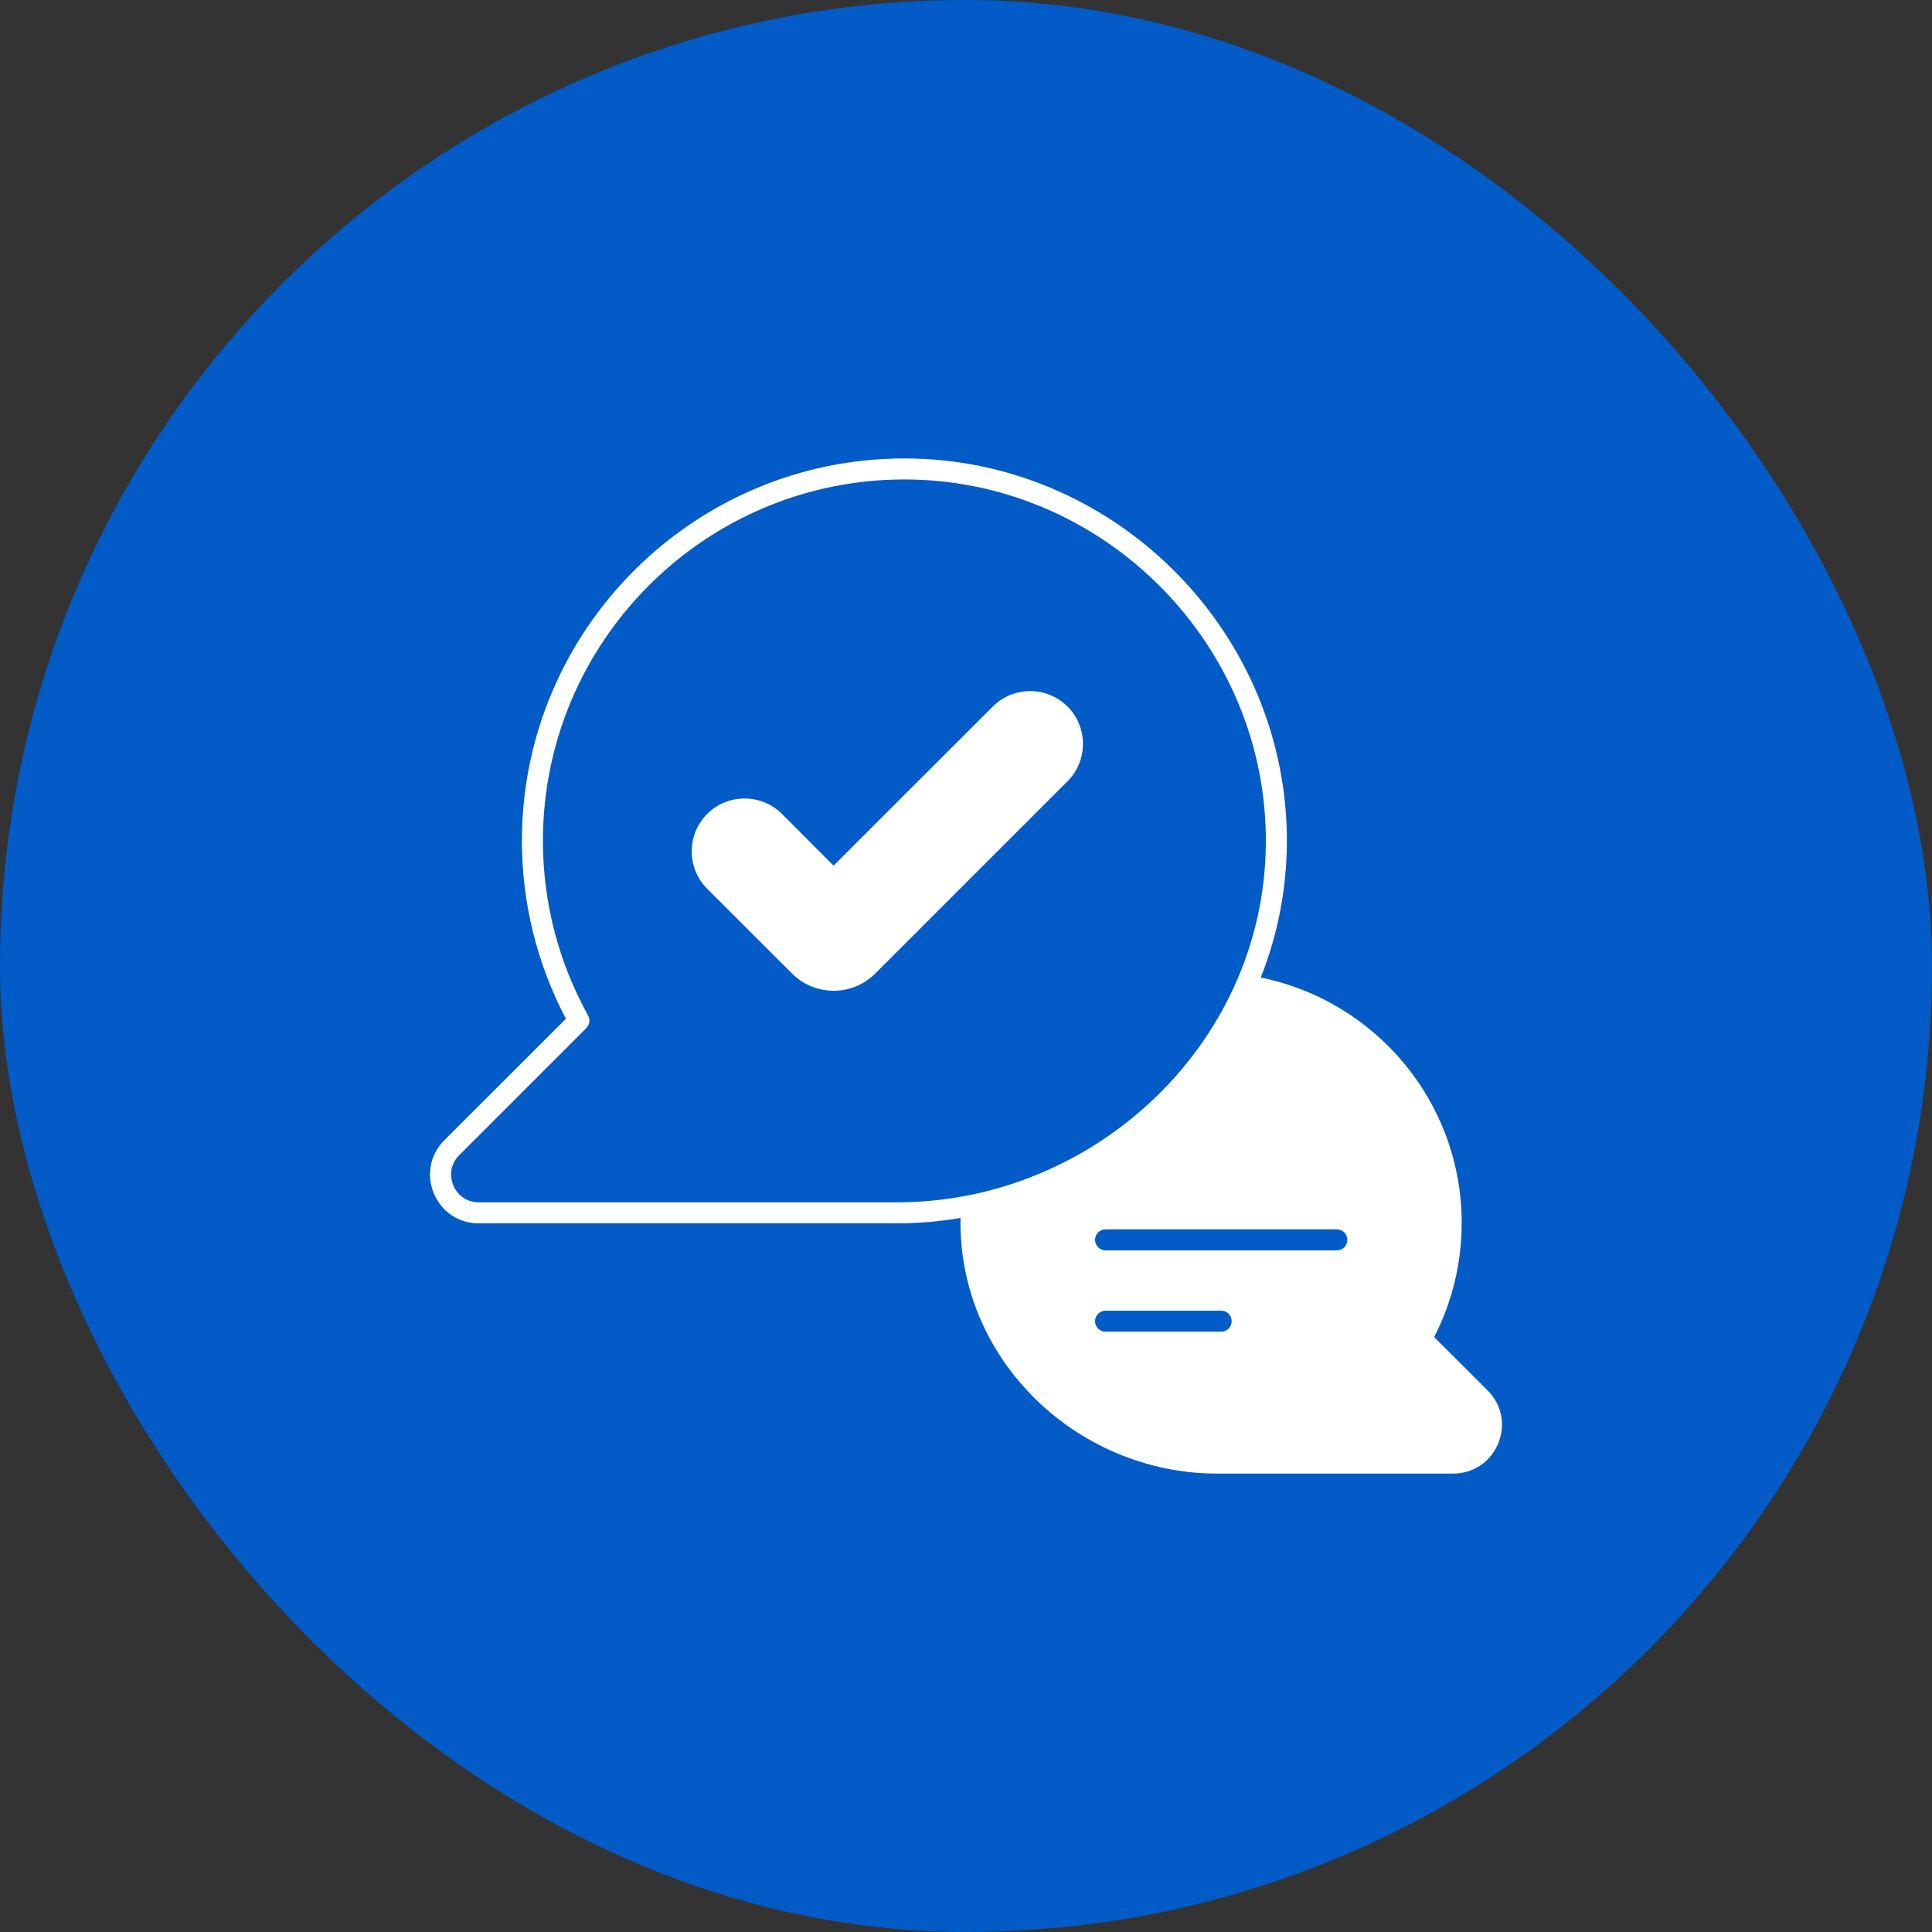
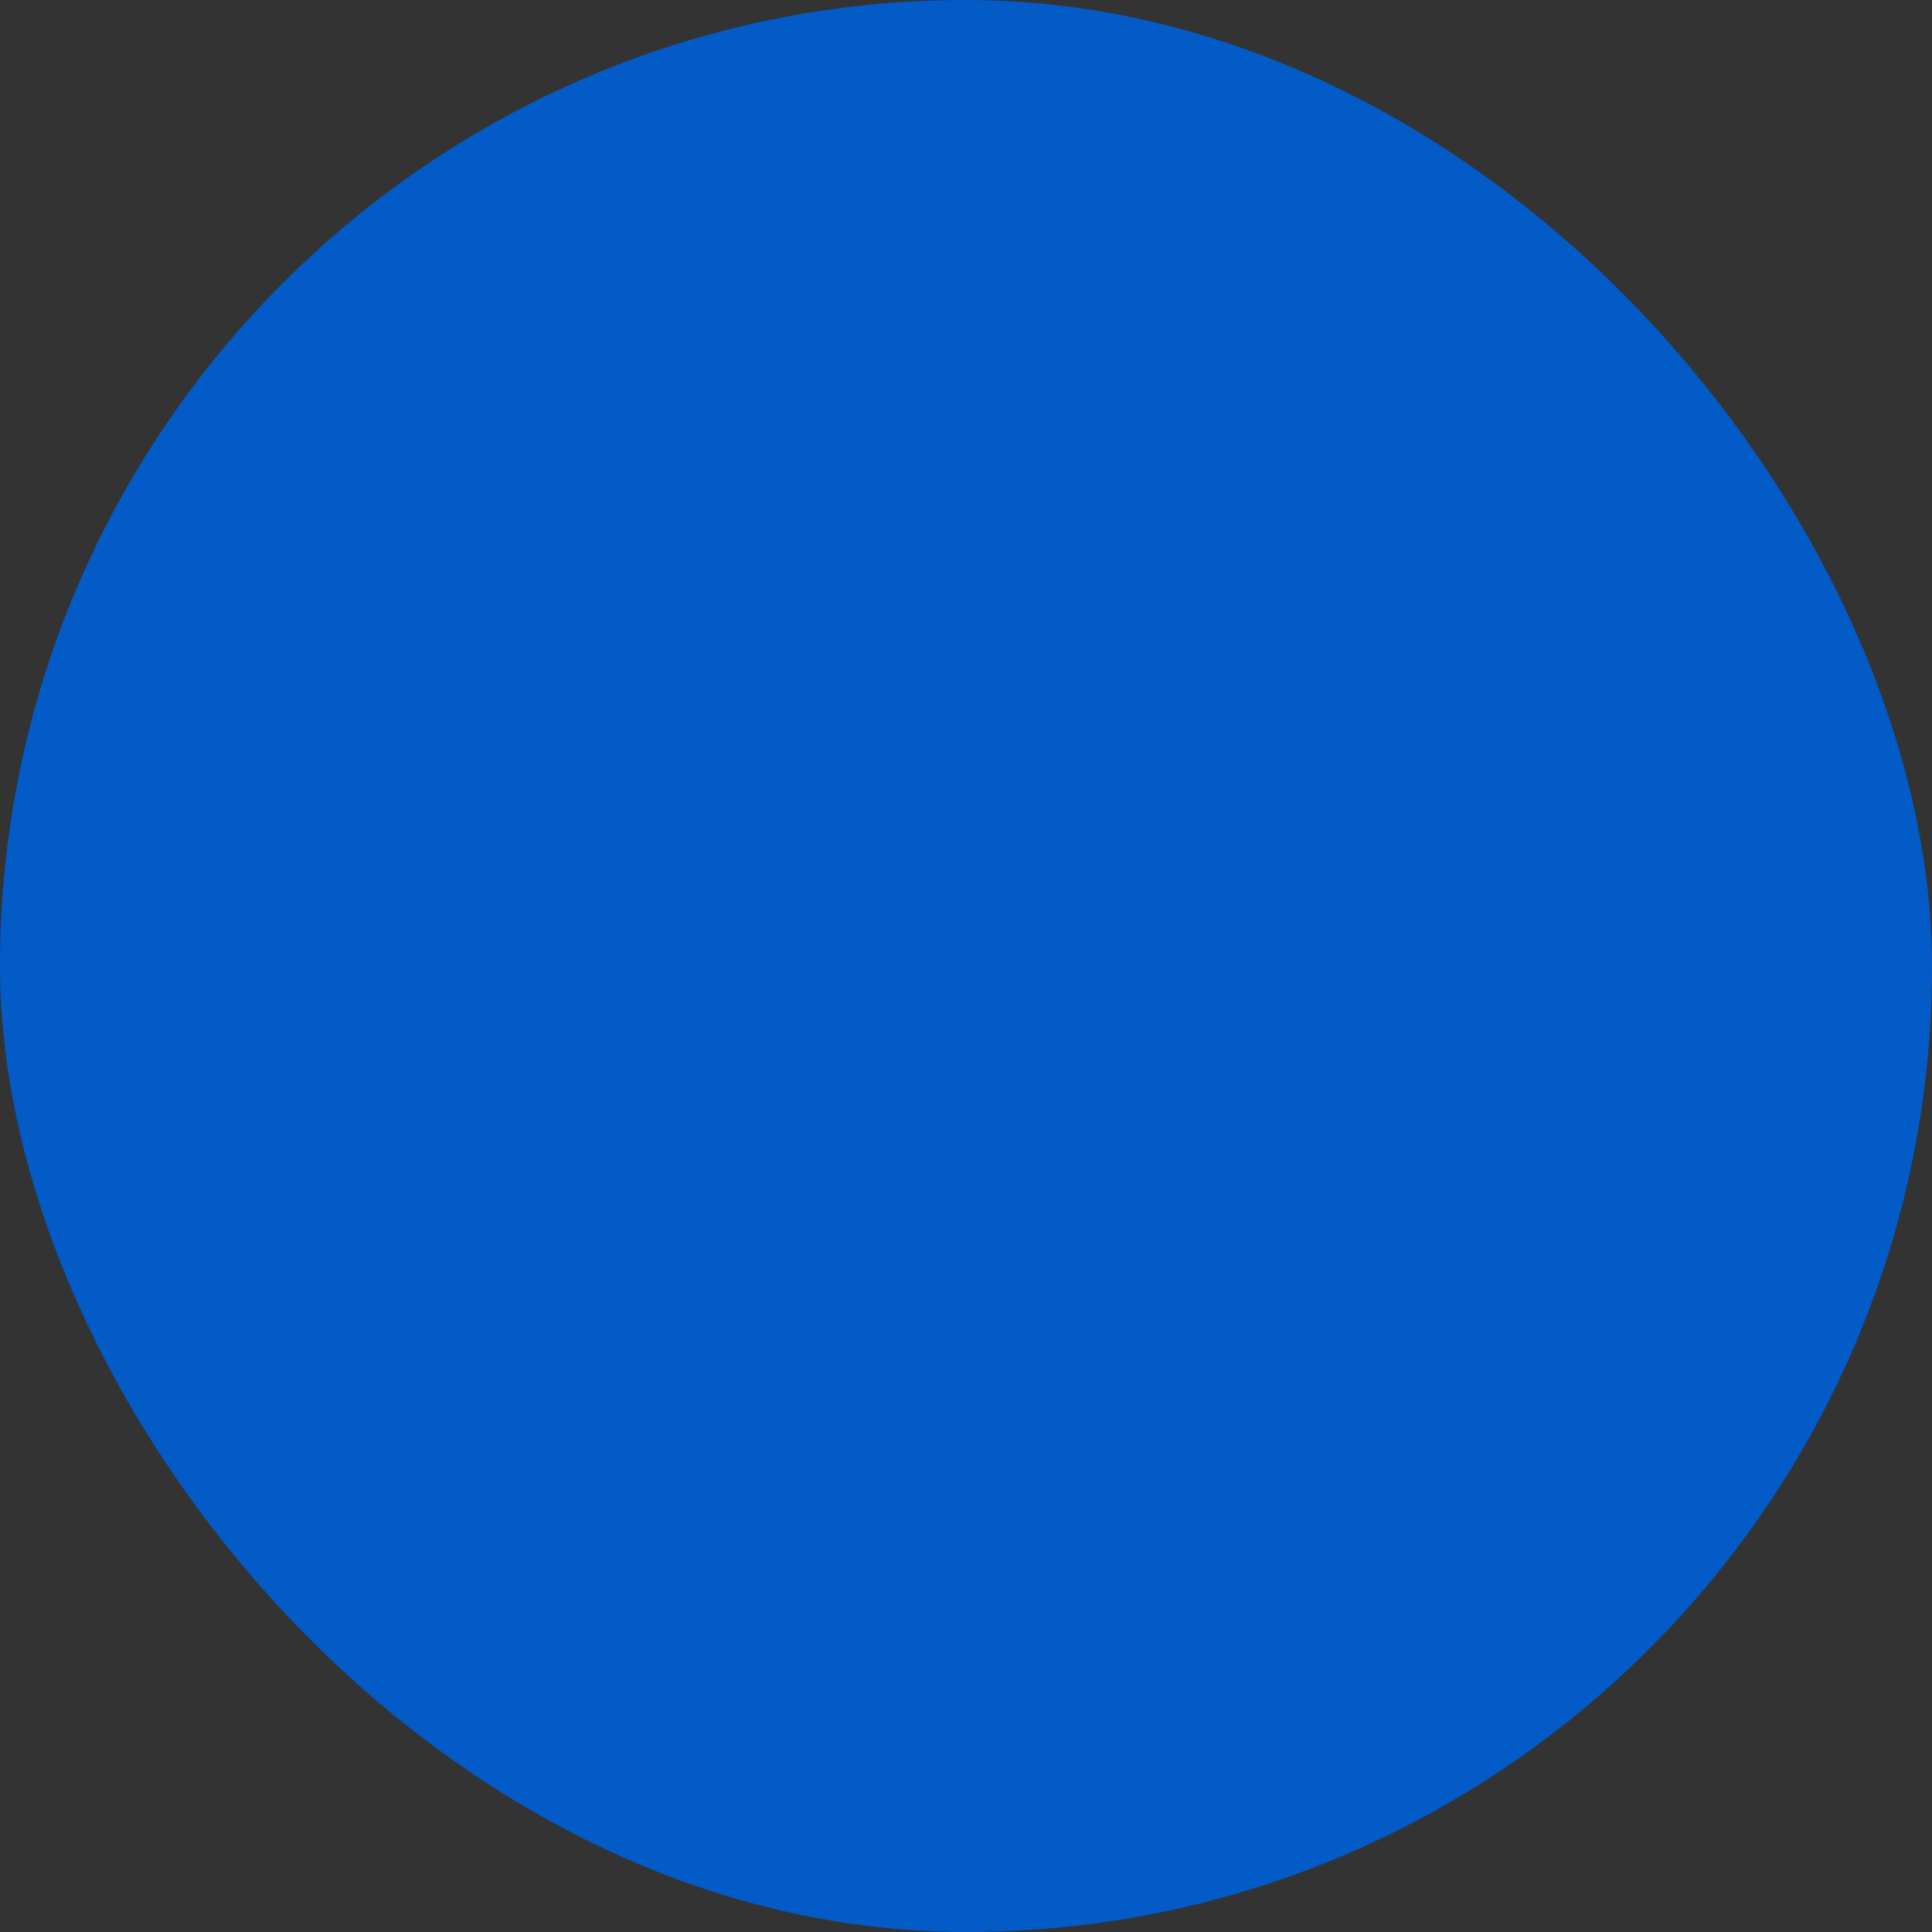
<svg xmlns="http://www.w3.org/2000/svg" width="88" height="88" viewBox="0 0 88 88" fill="none">
  <rect x="0" y="0" width="88" height="88" fill="#333333" stroke="none" />
  <rect width="88" height="88" rx="44" fill="#025BC6" />
-   <path d="M67.761 63.333L65.324 60.901C66.147 59.303 66.578 57.513 66.578 55.703C66.578 50.184 62.639 45.58 57.426 44.526C58.245 42.459 58.652 40.247 58.613 37.983C58.441 28.554 50.629 20.881 41.195 20.881C31.588 20.881 23.772 28.697 23.772 38.304C23.772 41.128 24.466 43.923 25.777 46.403L20.239 51.936C19.593 52.582 19.411 53.511 19.761 54.353C20.11 55.201 20.895 55.722 21.809 55.722H40.86C41.832 55.722 42.798 55.636 43.751 55.478V55.493C43.698 58.508 44.857 61.38 47.02 63.582C49.227 65.827 52.286 67.119 55.411 67.119H66.191C67.105 67.119 67.89 66.593 68.239 65.75C68.589 64.903 68.407 63.979 67.761 63.333ZM40.86 54.765H21.809C21.187 54.765 20.799 54.363 20.646 53.99C20.488 53.611 20.479 53.051 20.919 52.616L26.706 46.829C26.854 46.676 26.888 46.441 26.787 46.255C25.442 43.837 24.729 41.09 24.729 38.304C24.729 29.224 32.115 21.838 41.195 21.838C50.107 21.838 57.493 29.09 57.656 37.998C57.824 47.346 49.95 54.765 40.86 54.765ZM55.622 60.657H50.357C50.23 60.657 50.108 60.606 50.019 60.517C49.929 60.427 49.878 60.306 49.878 60.179C49.878 60.116 49.89 60.053 49.914 59.995C49.938 59.937 49.973 59.884 50.018 59.84C50.062 59.795 50.115 59.76 50.173 59.736C50.231 59.712 50.294 59.7 50.357 59.7H55.622C55.89 59.7 56.1 59.911 56.1 60.179C56.101 60.242 56.088 60.304 56.064 60.362C56.04 60.42 56.005 60.473 55.961 60.518C55.916 60.562 55.863 60.597 55.805 60.621C55.747 60.645 55.685 60.657 55.622 60.657ZM60.892 56.953H50.357C50.23 56.952 50.108 56.902 50.019 56.812C49.929 56.722 49.878 56.601 49.878 56.474C49.878 56.411 49.89 56.349 49.914 56.291C49.938 56.232 49.973 56.179 50.018 56.135C50.062 56.09 50.115 56.055 50.173 56.031C50.231 56.007 50.294 55.995 50.357 55.995H60.892C60.955 55.995 61.017 56.007 61.075 56.031C61.133 56.055 61.186 56.09 61.231 56.135C61.275 56.179 61.31 56.232 61.334 56.291C61.358 56.349 61.371 56.411 61.37 56.474C61.37 56.737 61.155 56.953 60.892 56.953Z" fill="white" />
-   <path d="M48.624 35.585L39.864 44.345C38.821 45.388 37.121 45.388 36.078 44.345L32.211 40.482C31.272 39.539 31.272 38.017 32.211 37.074C33.149 36.136 34.68 36.136 35.618 37.074L37.969 39.429L45.22 32.182C46.158 31.244 47.685 31.244 48.624 32.182C49.562 33.12 49.562 34.647 48.624 35.585Z" fill="white" />
</svg>